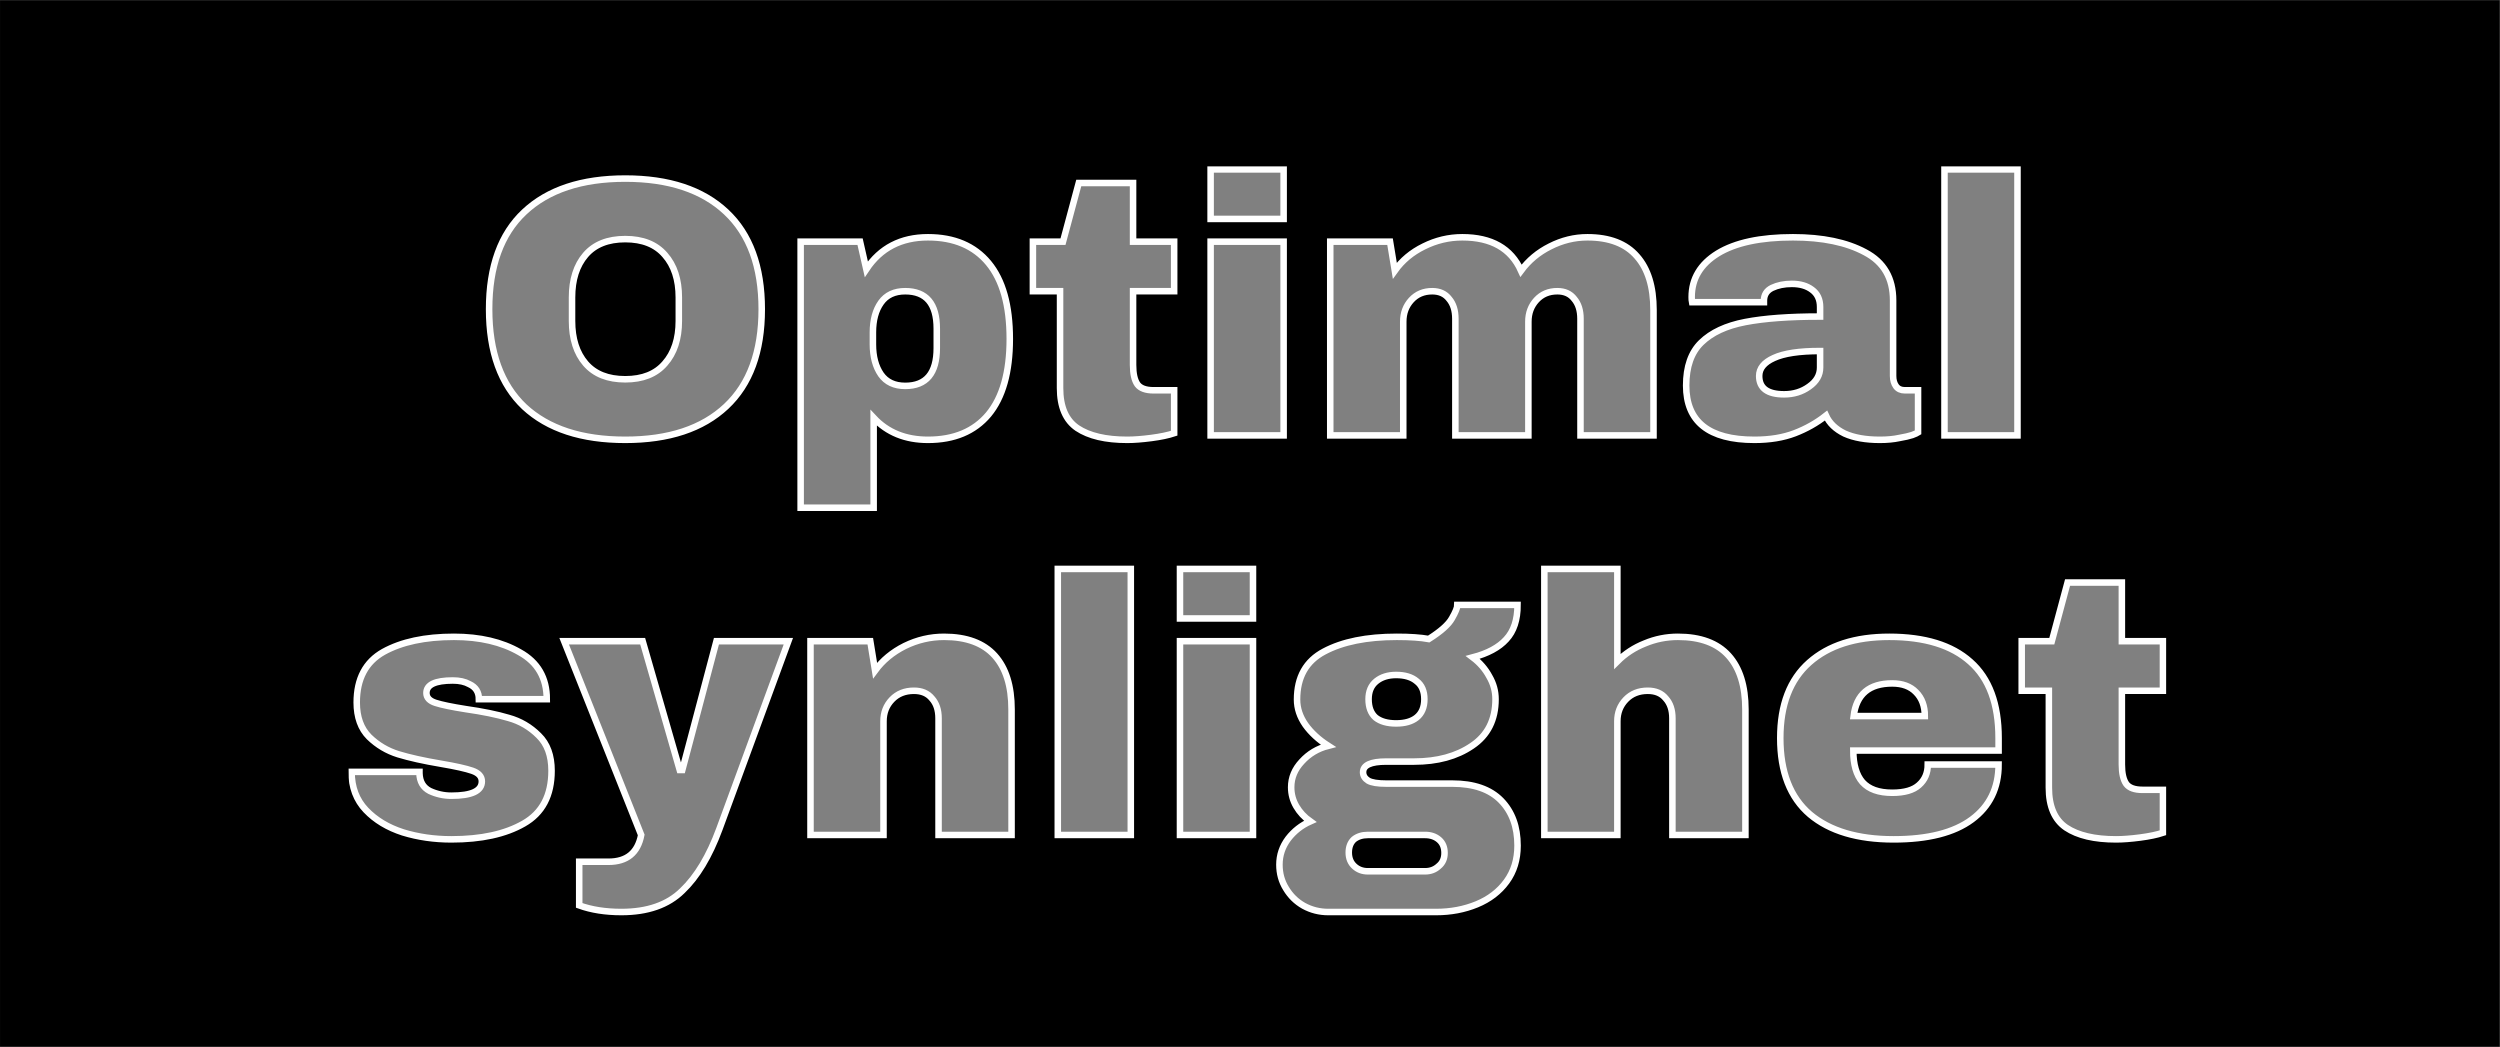
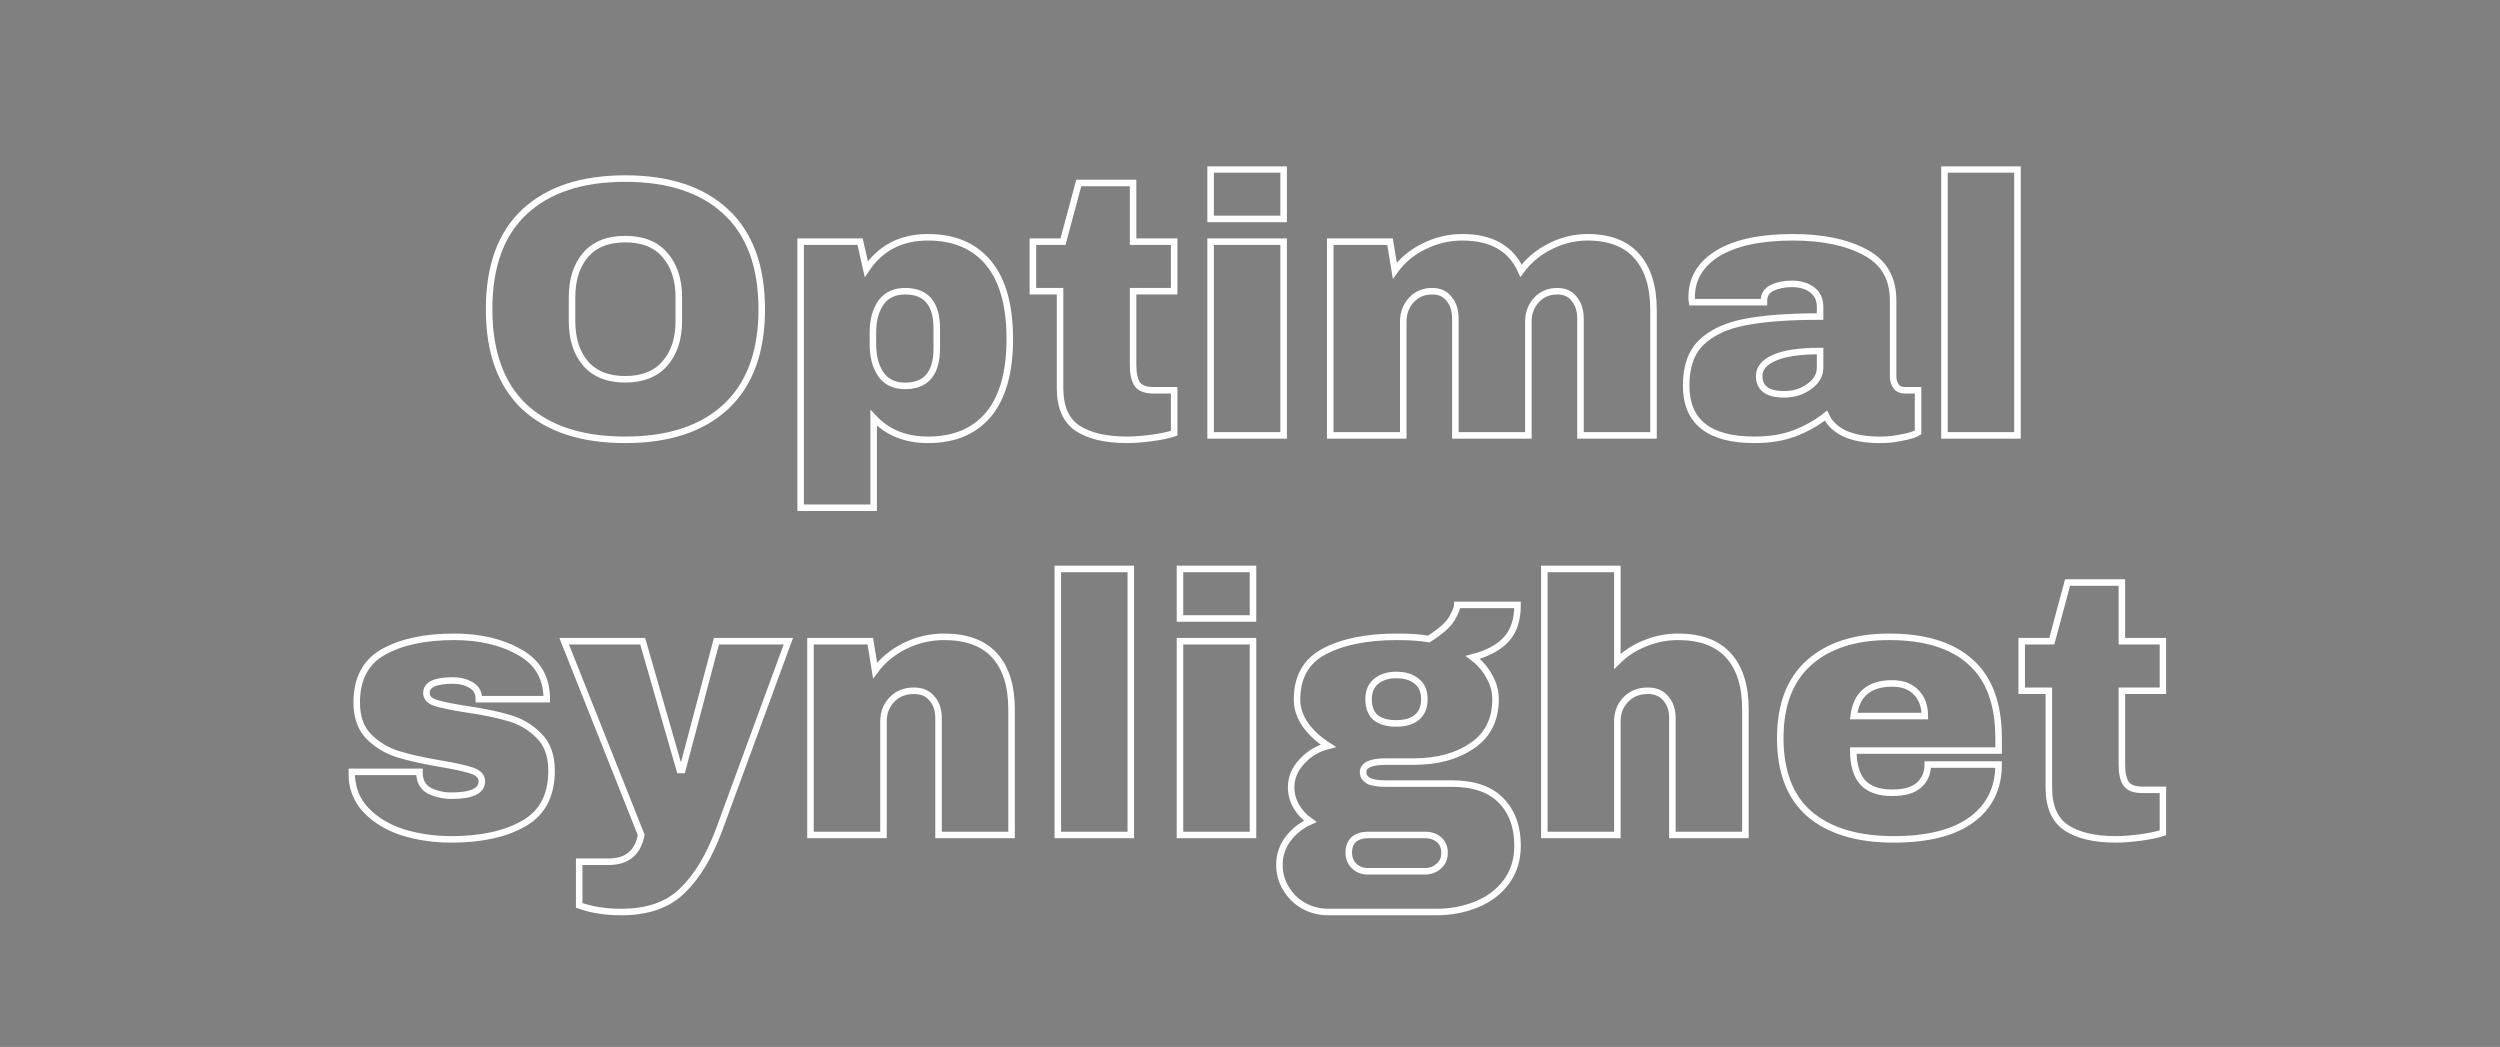
<svg xmlns="http://www.w3.org/2000/svg" fill="none" viewBox="0 0 1533 642" height="642" width="1533">
  <rect x="0" y="0" width="1533" height="642" fill="#808080" stroke="none" />
-   <path fill="black" d="M1532.83 0.102H0.014V641.874H1532.83V0.102ZM445.431 129.658C430.881 116.008 410.256 109.183 383.556 109.183C356.856 109.183 336.231 116.008 321.681 129.658C307.281 143.158 300.081 163.033 300.081 189.283C300.081 215.533 307.281 235.483 321.681 249.133C336.231 262.633 356.856 269.383 383.556 269.383C410.256 269.383 430.881 262.558 445.431 248.908C459.981 235.258 467.256 215.383 467.256 189.283C467.256 163.183 459.981 143.308 445.431 129.658ZM359.256 155.983C364.806 149.533 372.906 146.308 383.556 146.308C394.206 146.308 402.306 149.533 407.856 155.983C413.556 162.433 416.406 171.133 416.406 182.083V196.483C416.406 207.433 413.556 216.133 407.856 222.583C402.306 229.033 394.206 232.258 383.556 232.258C372.906 232.258 364.806 229.033 359.256 222.583C353.706 216.133 350.931 207.433 350.931 196.483V182.083C350.931 171.133 353.706 162.433 359.256 155.983ZM606.308 160.933C597.608 150.433 585.233 145.183 569.183 145.183C552.683 145.183 540.083 151.708 531.383 164.758L527.558 147.883H491.108V311.008H535.883V255.883C544.283 264.883 555.383 269.383 569.183 269.383C585.233 269.383 597.608 264.208 606.308 253.858C615.008 243.358 619.358 227.908 619.358 207.508C619.358 186.958 615.008 171.433 606.308 160.933ZM540.383 185.233C543.683 180.583 548.633 178.258 555.233 178.258C568.133 178.258 574.583 185.908 574.583 201.208V213.133C574.583 228.583 568.133 236.308 555.233 236.308C548.633 236.308 543.683 233.983 540.383 229.333C537.083 224.533 535.433 218.383 535.433 210.883V203.458C535.433 195.958 537.083 189.883 540.383 185.233ZM720.156 178.258V147.883H694.956V111.883H661.656L651.981 147.883H633.531V178.258H650.181V237.658C650.181 249.208 653.706 257.383 660.756 262.183C667.956 266.983 678.156 269.383 691.356 269.383C695.556 269.383 700.506 269.008 706.206 268.258C711.906 267.508 716.556 266.533 720.156 265.333V239.008H707.556C702.756 239.008 699.456 237.808 697.656 235.408C695.856 232.858 694.956 228.883 694.956 223.483V178.258H720.156ZM742.507 103.558V133.933H787.282V103.558H742.507ZM742.507 147.883V266.683H787.282V147.883H742.507ZM1003.96 156.883C997.208 149.083 987.083 145.183 973.583 145.183C965.633 145.183 957.984 147.058 950.633 150.808C943.434 154.408 937.508 159.358 932.859 165.658C926.708 152.008 914.708 145.183 896.859 145.183C888.609 145.183 880.734 147.058 873.234 150.808C865.883 154.408 859.958 159.358 855.458 165.658L852.533 147.883H815.859V266.683H860.633V196.933C860.633 191.683 862.283 187.258 865.583 183.658C868.883 180.058 873.158 178.258 878.408 178.258C882.908 178.258 886.359 179.833 888.758 182.983C891.309 185.983 892.583 190.033 892.583 195.133V266.683H937.359V196.933C937.359 191.683 939.008 187.258 942.309 183.658C945.609 180.058 949.884 178.258 955.133 178.258C959.634 178.258 963.083 179.833 965.484 182.983C968.033 185.983 969.309 190.033 969.309 195.133V266.683H1014.08V189.733C1014.08 175.483 1010.71 164.533 1003.96 156.883ZM1143.91 154.408C1132.51 148.258 1117.73 145.183 1099.58 145.183C1079.63 145.183 1064.26 148.483 1053.46 155.083C1042.81 161.683 1037.48 170.608 1037.48 181.858C1037.48 183.208 1037.56 184.258 1037.71 185.008H1081.81V184.108C1081.81 180.508 1083.46 177.883 1086.76 176.233C1090.21 174.583 1094.26 173.758 1098.91 173.758C1104.01 173.758 1108.13 174.958 1111.28 177.358C1114.58 179.758 1116.23 183.283 1116.23 187.933V193.783C1097.33 193.783 1082.03 194.908 1070.33 197.158C1058.63 199.408 1049.63 203.608 1043.33 209.758C1037.18 215.758 1034.11 224.533 1034.11 236.083C1034.11 258.283 1048.06 269.383 1075.96 269.383C1085.41 269.383 1093.66 268.033 1100.71 265.333C1107.76 262.633 1114.13 259.033 1119.83 254.533C1121.93 259.183 1125.76 262.858 1131.31 265.558C1137.01 268.108 1144.21 269.383 1152.91 269.383C1157.41 269.383 1161.38 269.008 1164.83 268.258C1168.28 267.658 1170.91 267.058 1172.71 266.458C1174.66 265.708 1175.86 265.183 1176.31 264.883V239.008H1168.21C1165.81 239.008 1164.01 238.183 1162.81 236.533C1161.61 234.883 1161.01 232.783 1161.01 230.233V183.883C1161.01 170.233 1155.31 160.408 1143.91 154.408ZM1087.88 219.208C1094.03 216.358 1103.48 214.933 1116.23 214.933V225.058C1116.23 229.708 1113.98 233.608 1109.48 236.758C1105.13 239.908 1100.03 241.483 1094.18 241.483C1083.98 241.483 1078.88 237.733 1078.88 230.233C1078.88 225.583 1081.88 221.908 1087.88 219.208ZM1192.51 103.558V266.683H1237.28V103.558H1192.51ZM318.797 399.633C307.847 393.333 294.422 390.183 278.522 390.183C260.822 390.183 246.422 393.258 235.322 399.408C224.372 405.558 218.897 415.908 218.897 430.458C218.897 439.458 221.447 446.508 226.547 451.608C231.647 456.558 237.572 460.083 244.322 462.183C251.222 464.283 259.997 466.233 270.647 468.033C279.497 469.533 285.872 470.958 289.772 472.308C293.672 473.658 295.622 475.833 295.622 478.833C295.622 484.683 289.397 487.608 276.947 487.608C272.297 487.608 267.872 486.633 263.672 484.683C259.622 482.583 257.522 478.983 257.372 473.883V472.983H215.747C215.747 482.433 218.672 490.233 224.522 496.383C230.372 502.533 237.947 507.108 247.247 510.108C256.547 512.958 266.447 514.383 276.947 514.383C295.247 514.383 310.022 511.158 321.272 504.708C332.672 498.258 338.372 487.458 338.372 472.308C338.372 463.008 335.747 455.808 330.497 450.708C325.247 445.458 319.097 441.858 312.047 439.908C304.997 437.808 296.222 436.008 285.722 434.508C277.172 433.158 271.022 431.883 267.272 430.683C263.522 429.483 261.647 427.458 261.647 424.608C261.647 419.508 267.047 416.958 277.847 416.958C281.897 416.958 285.272 417.708 287.972 419.208C291.872 421.008 293.822 424.083 293.822 428.433H335.447C335.447 415.383 329.897 405.783 318.797 399.633ZM418.546 545.883C427.546 537.333 435.121 524.733 441.271 508.083L483.571 392.883H439.471L418.546 471.858H416.971L394.246 392.883H346.096L393.346 511.683C391.246 522.633 384.571 528.108 373.321 528.108H355.321V554.883C362.821 557.583 371.446 558.933 381.196 558.933C397.246 558.933 409.696 554.583 418.546 545.883ZM610.095 401.658C603.195 394.008 592.845 390.183 579.045 390.183C570.645 390.183 562.62 392.058 554.97 395.808C547.47 399.558 541.395 404.583 536.745 410.883L533.82 392.883H497.145V511.683H541.92V441.933C541.92 436.683 543.645 432.258 547.095 428.658C550.545 425.058 555.045 423.258 560.595 423.258C565.395 423.258 569.07 424.833 571.62 427.983C574.32 430.983 575.67 435.033 575.67 440.133V511.683H620.445V434.733C620.445 420.333 616.995 409.308 610.095 401.658ZM648.793 348.558V511.683H693.568V348.558H648.793ZM723.72 348.558V378.933H768.495V348.558H723.72ZM723.72 392.883V511.683H768.495V392.883H723.72ZM923.747 391.758C928.397 386.808 930.722 379.758 930.722 370.608H893.822C893.822 372.258 892.697 375.033 890.447 378.933C888.347 382.683 883.622 386.883 876.272 391.533C871.322 390.633 864.797 390.183 856.697 390.183C838.247 390.183 823.397 393.183 812.147 399.183C801.047 405.033 795.497 414.858 795.497 428.658C795.497 434.058 797.222 439.233 800.672 444.183C804.122 448.983 808.772 453.258 814.622 457.008C808.172 458.658 802.772 461.883 798.422 466.683C794.072 471.333 791.897 476.583 791.897 482.433C791.897 486.633 792.947 490.533 795.047 494.133C797.147 497.733 799.997 500.808 803.597 503.358C798.197 505.758 793.697 509.283 790.097 513.933C786.497 518.733 784.697 524.058 784.697 529.908C784.697 535.308 786.047 540.183 788.747 544.533C791.447 549.033 795.047 552.558 799.547 555.108C804.197 557.658 809.222 558.933 814.622 558.933H880.772C889.772 558.933 898.097 557.358 905.747 554.208C913.397 551.058 919.472 546.408 923.972 540.258C928.472 534.108 930.722 526.758 930.722 518.208C930.722 506.658 927.347 497.433 920.597 490.533C913.847 483.633 903.872 480.183 890.672 480.183H850.172C844.922 480.183 841.247 479.583 839.147 478.383C837.047 477.033 835.997 475.308 835.997 473.208C835.997 468.858 840.722 466.683 850.172 466.683H867.272C881.522 466.683 893.372 463.458 902.822 457.008C912.422 450.558 917.222 441.033 917.222 428.433C917.222 423.483 915.947 418.833 913.397 414.483C910.997 409.983 907.622 406.083 903.272 402.783C912.422 400.383 919.247 396.708 923.747 391.758ZM844.097 417.408C847.247 414.858 851.297 413.583 856.247 413.583C861.647 413.583 865.847 414.858 868.847 417.408C871.997 419.808 873.572 423.483 873.572 428.433C873.572 433.383 871.997 437.133 868.847 439.683C865.847 442.083 861.647 443.283 856.247 443.283C850.847 443.283 846.647 442.083 843.647 439.683C840.797 437.133 839.372 433.383 839.372 428.433C839.372 423.633 840.947 419.958 844.097 417.408ZM830.372 514.383C832.622 512.583 835.472 511.683 838.922 511.683H874.022C877.472 511.683 880.322 512.658 882.572 514.608C884.822 516.558 885.947 519.258 885.947 522.708C885.947 526.158 884.747 528.858 882.347 530.808C880.097 532.908 877.322 533.958 874.022 533.958H838.922C835.622 533.958 832.847 532.908 830.597 530.808C828.347 528.708 827.222 525.933 827.222 522.483C827.222 519.033 828.272 516.333 830.372 514.383ZM1008.8 394.233C1002.35 396.783 996.72 400.458 991.92 405.258V348.558H947.145V511.683H991.92V441.933C991.92 436.683 993.645 432.258 997.095 428.658C1000.55 425.058 1005.05 423.258 1010.6 423.258C1015.4 423.258 1019.07 424.833 1021.62 427.983C1024.32 430.983 1025.67 435.033 1025.67 440.133V511.683H1070.45V434.733C1070.45 420.333 1067 409.308 1060.1 401.658C1053.2 394.008 1042.85 390.183 1029.05 390.183C1022 390.183 1015.25 391.533 1008.8 394.233ZM1208.37 405.483C1196.97 395.283 1180.39 390.183 1158.64 390.183C1137.79 390.183 1121.44 395.433 1109.59 405.933C1097.74 416.433 1091.82 431.883 1091.82 452.283C1091.82 473.133 1097.89 488.733 1110.04 499.083C1122.19 509.283 1139.29 514.383 1161.34 514.383C1182.34 514.383 1198.32 510.333 1209.27 502.233C1220.22 494.133 1225.69 482.883 1225.69 468.483H1182.27C1182.27 473.733 1180.47 477.933 1176.87 481.083C1173.42 484.233 1167.94 485.808 1160.44 485.808C1152.19 485.808 1146.12 483.633 1142.22 479.283C1138.47 474.933 1136.59 468.483 1136.59 459.933H1225.69V452.283C1225.69 431.283 1219.92 415.683 1208.37 405.483ZM1136.82 438.783C1138.47 425.433 1146.34 418.758 1160.44 418.758C1166.74 418.758 1171.62 420.558 1175.07 424.158C1178.67 427.758 1180.47 432.633 1180.47 438.783H1136.82ZM1326.49 423.258V392.883H1301.29V356.883H1267.99L1258.32 392.883H1239.87V423.258H1256.52V482.658C1256.52 494.208 1260.04 502.383 1267.09 507.183C1274.29 511.983 1284.49 514.383 1297.69 514.383C1301.89 514.383 1306.84 514.008 1312.54 513.258C1318.24 512.508 1322.89 511.533 1326.49 510.333V484.008H1313.89C1309.09 484.008 1305.79 482.808 1303.99 480.408C1302.19 477.858 1301.29 473.883 1301.29 468.483V423.258H1326.49Z" clip-rule="evenodd" fill-rule="evenodd" />
  <mask fill="black" height="460" width="1115" y="101.875" x="213.59" maskUnits="userSpaceOnUse" id="path-2-outside-1_32_2">
    <rect height="460" width="1115" y="101.875" x="213.59" fill="white" />
    <path d="M383.399 109.5C410.099 109.5 430.724 116.325 445.274 129.975C459.824 143.625 467.099 163.5 467.099 189.6C467.099 215.7 459.824 235.575 445.274 249.225C430.724 262.875 410.099 269.7 383.399 269.7C356.699 269.7 336.074 262.95 321.524 249.45C307.124 235.8 299.924 215.85 299.924 189.6C299.924 163.35 307.124 143.475 321.524 129.975C336.074 116.325 356.699 109.5 383.399 109.5ZM383.399 146.625C372.749 146.625 364.649 149.85 359.099 156.3C353.549 162.75 350.774 171.45 350.774 182.4V196.8C350.774 207.75 353.549 216.45 359.099 222.9C364.649 229.35 372.749 232.575 383.399 232.575C394.049 232.575 402.149 229.35 407.699 222.9C413.399 216.45 416.249 207.75 416.249 196.8V182.4C416.249 171.45 413.399 162.75 407.699 156.3C402.149 149.85 394.049 146.625 383.399 146.625ZM569.026 145.5C585.076 145.5 597.451 150.75 606.151 161.25C614.851 171.75 619.201 187.275 619.201 207.825C619.201 228.225 614.851 243.675 606.151 254.175C597.451 264.525 585.076 269.7 569.026 269.7C555.226 269.7 544.126 265.2 535.726 256.2V311.325H490.951V148.2H527.401L531.226 165.075C539.926 152.025 552.526 145.5 569.026 145.5ZM555.076 178.575C548.476 178.575 543.526 180.9 540.226 185.55C536.926 190.2 535.276 196.275 535.276 203.775V211.2C535.276 218.7 536.926 224.85 540.226 229.65C543.526 234.3 548.476 236.625 555.076 236.625C567.976 236.625 574.426 228.9 574.426 213.45V201.525C574.426 186.225 567.976 178.575 555.076 178.575ZM719.999 148.2V178.575H694.799V223.8C694.799 229.2 695.699 233.175 697.499 235.725C699.299 238.125 702.599 239.325 707.399 239.325H719.999V265.65C716.399 266.85 711.749 267.825 706.049 268.575C700.349 269.325 695.399 269.7 691.199 269.7C677.999 269.7 667.799 267.3 660.599 262.5C653.549 257.7 650.024 249.525 650.024 237.975V178.575H633.374V148.2H651.824L661.499 112.2H694.799V148.2H719.999ZM742.349 134.25V103.875H787.124V134.25H742.349ZM742.349 267V148.2H787.124V267H742.349ZM973.426 145.5C986.926 145.5 997.051 149.4 1003.8 157.2C1010.55 164.85 1013.93 175.8 1013.93 190.05V267H969.151V195.45C969.151 190.35 967.876 186.3 965.326 183.3C962.926 180.15 959.476 178.575 954.976 178.575C949.726 178.575 945.451 180.375 942.151 183.975C938.851 187.575 937.201 192 937.201 197.25V267H892.426V195.45C892.426 190.35 891.151 186.3 888.601 183.3C886.201 180.15 882.751 178.575 878.251 178.575C873.001 178.575 868.726 180.375 865.426 183.975C862.126 187.575 860.476 192 860.476 197.25V267H815.701V148.2H852.376L855.301 165.975C859.801 159.675 865.726 154.725 873.076 151.125C880.576 147.375 888.451 145.5 896.701 145.5C914.551 145.5 926.551 152.325 932.701 165.975C937.351 159.675 943.276 154.725 950.476 151.125C957.826 147.375 965.476 145.5 973.426 145.5ZM1099.43 145.5C1117.58 145.5 1132.35 148.575 1143.75 154.725C1155.15 160.725 1160.85 170.55 1160.85 184.2V230.55C1160.85 233.1 1161.45 235.2 1162.65 236.85C1163.85 238.5 1165.65 239.325 1168.05 239.325H1176.15V265.2C1175.7 265.5 1174.5 266.025 1172.55 266.775C1170.75 267.375 1168.13 267.975 1164.68 268.575C1161.23 269.325 1157.25 269.7 1152.75 269.7C1144.05 269.7 1136.85 268.425 1131.15 265.875C1125.6 263.175 1121.78 259.5 1119.68 254.85C1113.98 259.35 1107.6 262.95 1100.55 265.65C1093.5 268.35 1085.25 269.7 1075.8 269.7C1047.9 269.7 1033.95 258.6 1033.95 236.4C1033.95 224.85 1037.03 216.075 1043.18 210.075C1049.48 203.925 1058.48 199.725 1070.18 197.475C1081.88 195.225 1097.18 194.1 1116.08 194.1V188.25C1116.08 183.6 1114.43 180.075 1111.13 177.675C1107.98 175.275 1103.85 174.075 1098.75 174.075C1094.1 174.075 1090.05 174.9 1086.6 176.55C1083.3 178.2 1081.65 180.825 1081.65 184.425V185.325H1037.55C1037.4 184.575 1037.33 183.525 1037.33 182.175C1037.33 170.925 1042.65 162 1053.3 155.4C1064.1 148.8 1079.48 145.5 1099.43 145.5ZM1116.08 215.25C1103.33 215.25 1093.88 216.675 1087.73 219.525C1081.73 222.225 1078.73 225.9 1078.73 230.55C1078.73 238.05 1083.83 241.8 1094.03 241.8C1099.88 241.8 1104.98 240.225 1109.33 237.075C1113.83 233.925 1116.08 230.025 1116.08 225.375V215.25ZM1192.35 267V103.875H1237.12V267H1192.35ZM278.365 390.5C294.265 390.5 307.69 393.65 318.64 399.95C329.74 406.1 335.29 415.7 335.29 428.75H293.665C293.665 424.4 291.715 421.325 287.815 419.525C285.115 418.025 281.74 417.275 277.69 417.275C266.89 417.275 261.49 419.825 261.49 424.925C261.49 427.775 263.365 429.8 267.115 431C270.865 432.2 277.015 433.475 285.565 434.825C296.065 436.325 304.84 438.125 311.89 440.225C318.94 442.175 325.09 445.775 330.34 451.025C335.59 456.125 338.215 463.325 338.215 472.625C338.215 487.775 332.515 498.575 321.115 505.025C309.865 511.475 295.09 514.7 276.79 514.7C266.29 514.7 256.39 513.275 247.09 510.425C237.79 507.425 230.215 502.85 224.365 496.7C218.515 490.55 215.59 482.75 215.59 473.3H257.215V474.2C257.365 479.3 259.465 482.9 263.515 485C267.715 486.95 272.14 487.925 276.79 487.925C289.24 487.925 295.465 485 295.465 479.15C295.465 476.15 293.515 473.975 289.615 472.625C285.715 471.275 279.34 469.85 270.49 468.35C259.84 466.55 251.065 464.6 244.165 462.5C237.415 460.4 231.49 456.875 226.39 451.925C221.29 446.825 218.74 439.775 218.74 430.775C218.74 416.225 224.215 405.875 235.165 399.725C246.265 393.575 260.665 390.5 278.365 390.5ZM441.114 508.4C434.964 525.05 427.389 537.65 418.389 546.2C409.539 554.9 397.089 559.25 381.039 559.25C371.289 559.25 362.664 557.9 355.164 555.2V528.425H373.164C384.414 528.425 391.089 522.95 393.189 512L345.939 393.2H394.089L416.814 472.175H418.389L439.314 393.2H483.414L441.114 508.4ZM578.888 390.5C592.688 390.5 603.038 394.325 609.938 401.975C616.838 409.625 620.288 420.65 620.288 435.05V512H575.513V440.45C575.513 435.35 574.163 431.3 571.463 428.3C568.913 425.15 565.238 423.575 560.438 423.575C554.888 423.575 550.388 425.375 546.938 428.975C543.488 432.575 541.763 437 541.763 442.25V512H496.988V393.2H533.663L536.588 411.2C541.238 404.9 547.313 399.875 554.813 396.125C562.463 392.375 570.488 390.5 578.888 390.5ZM648.636 512V348.875H693.411V512H648.636ZM723.563 379.25V348.875H768.338V379.25H723.563ZM723.563 512V393.2H768.338V512H723.563ZM930.565 370.925C930.565 380.075 928.24 387.125 923.59 392.075C919.09 397.025 912.265 400.7 903.115 403.1C907.465 406.4 910.84 410.3 913.24 414.8C915.79 419.15 917.065 423.8 917.065 428.75C917.065 441.35 912.265 450.875 902.665 457.325C893.215 463.775 881.365 467 867.115 467H850.015C840.565 467 835.84 469.175 835.84 473.525C835.84 475.625 836.89 477.35 838.99 478.7C841.09 479.9 844.765 480.5 850.015 480.5H890.515C903.715 480.5 913.69 483.95 920.44 490.85C927.19 497.75 930.565 506.975 930.565 518.525C930.565 527.075 928.315 534.425 923.815 540.575C919.315 546.725 913.24 551.375 905.59 554.525C897.94 557.675 889.615 559.25 880.615 559.25H814.465C809.065 559.25 804.04 557.975 799.39 555.425C794.89 552.875 791.29 549.35 788.59 544.85C785.89 540.5 784.54 535.625 784.54 530.225C784.54 524.375 786.34 519.05 789.94 514.25C793.54 509.6 798.04 506.075 803.44 503.675C799.84 501.125 796.99 498.05 794.89 494.45C792.79 490.85 791.74 486.95 791.74 482.75C791.74 476.9 793.915 471.65 798.265 467C802.615 462.2 808.015 458.975 814.465 457.325C808.615 453.575 803.965 449.3 800.515 444.5C797.065 439.55 795.34 434.375 795.34 428.975C795.34 415.175 800.89 405.35 811.99 399.5C823.24 393.5 838.09 390.5 856.54 390.5C864.64 390.5 871.165 390.95 876.115 391.85C883.465 387.2 888.19 383 890.29 379.25C892.54 375.35 893.665 372.575 893.665 370.925H930.565ZM856.09 413.9C851.14 413.9 847.09 415.175 843.94 417.725C840.79 420.275 839.215 423.95 839.215 428.75C839.215 433.7 840.64 437.45 843.49 440C846.49 442.4 850.69 443.6 856.09 443.6C861.49 443.6 865.69 442.4 868.69 440C871.84 437.45 873.415 433.7 873.415 428.75C873.415 423.8 871.84 420.125 868.69 417.725C865.69 415.175 861.49 413.9 856.09 413.9ZM838.765 512C835.315 512 832.465 512.9 830.215 514.7C828.115 516.65 827.065 519.35 827.065 522.8C827.065 526.25 828.19 529.025 830.44 531.125C832.69 533.225 835.465 534.275 838.765 534.275H873.865C877.165 534.275 879.94 533.225 882.19 531.125C884.59 529.175 885.79 526.475 885.79 523.025C885.79 519.575 884.665 516.875 882.415 514.925C880.165 512.975 877.315 512 873.865 512H838.765ZM991.763 405.575C996.563 400.775 1002.19 397.1 1008.64 394.55C1015.09 391.85 1021.84 390.5 1028.89 390.5C1042.69 390.5 1053.04 394.325 1059.94 401.975C1066.84 409.625 1070.29 420.65 1070.29 435.05V512H1025.51V440.45C1025.51 435.35 1024.16 431.3 1021.46 428.3C1018.91 425.15 1015.24 423.575 1010.44 423.575C1004.89 423.575 1000.39 425.375 996.938 428.975C993.488 432.575 991.763 437 991.763 442.25V512H946.988V348.875H991.763V405.575ZM1158.49 390.5C1180.24 390.5 1196.81 395.6 1208.21 405.8C1219.76 416 1225.54 431.6 1225.54 452.6V460.25H1136.44C1136.44 468.8 1138.31 475.25 1142.06 479.6C1145.96 483.95 1152.04 486.125 1160.29 486.125C1167.79 486.125 1173.26 484.55 1176.71 481.4C1180.31 478.25 1182.11 474.05 1182.11 468.8H1225.54C1225.54 483.2 1220.06 494.45 1209.11 502.55C1198.16 510.65 1182.19 514.7 1161.19 514.7C1139.14 514.7 1122.04 509.6 1109.89 499.4C1097.74 489.05 1091.66 473.45 1091.66 452.6C1091.66 432.2 1097.59 416.75 1109.44 406.25C1121.29 395.75 1137.64 390.5 1158.49 390.5ZM1160.29 419.075C1146.19 419.075 1138.31 425.75 1136.66 439.1H1180.31C1180.31 432.95 1178.51 428.075 1174.91 424.475C1171.46 420.875 1166.59 419.075 1160.29 419.075ZM1326.33 393.2V423.575H1301.13V468.8C1301.13 474.2 1302.03 478.175 1303.83 480.725C1305.63 483.125 1308.93 484.325 1313.73 484.325H1326.33V510.65C1322.73 511.85 1318.08 512.825 1312.38 513.575C1306.68 514.325 1301.73 514.7 1297.53 514.7C1284.33 514.7 1274.13 512.3 1266.93 507.5C1259.88 502.7 1256.36 494.525 1256.36 482.975V423.575H1239.71V393.2H1258.16L1267.83 357.2H1301.13V393.2H1326.33Z" />
  </mask>
  <path mask="url(#path-2-outside-1_32_2)" stroke-width="4" stroke="white" d="M383.399 109.5C410.099 109.5 430.724 116.325 445.274 129.975C459.824 143.625 467.099 163.5 467.099 189.6C467.099 215.7 459.824 235.575 445.274 249.225C430.724 262.875 410.099 269.7 383.399 269.7C356.699 269.7 336.074 262.95 321.524 249.45C307.124 235.8 299.924 215.85 299.924 189.6C299.924 163.35 307.124 143.475 321.524 129.975C336.074 116.325 356.699 109.5 383.399 109.5ZM383.399 146.625C372.749 146.625 364.649 149.85 359.099 156.3C353.549 162.75 350.774 171.45 350.774 182.4V196.8C350.774 207.75 353.549 216.45 359.099 222.9C364.649 229.35 372.749 232.575 383.399 232.575C394.049 232.575 402.149 229.35 407.699 222.9C413.399 216.45 416.249 207.75 416.249 196.8V182.4C416.249 171.45 413.399 162.75 407.699 156.3C402.149 149.85 394.049 146.625 383.399 146.625ZM569.026 145.5C585.076 145.5 597.451 150.75 606.151 161.25C614.851 171.75 619.201 187.275 619.201 207.825C619.201 228.225 614.851 243.675 606.151 254.175C597.451 264.525 585.076 269.7 569.026 269.7C555.226 269.7 544.126 265.2 535.726 256.2V311.325H490.951V148.2H527.401L531.226 165.075C539.926 152.025 552.526 145.5 569.026 145.5ZM555.076 178.575C548.476 178.575 543.526 180.9 540.226 185.55C536.926 190.2 535.276 196.275 535.276 203.775V211.2C535.276 218.7 536.926 224.85 540.226 229.65C543.526 234.3 548.476 236.625 555.076 236.625C567.976 236.625 574.426 228.9 574.426 213.45V201.525C574.426 186.225 567.976 178.575 555.076 178.575ZM719.999 148.2V178.575H694.799V223.8C694.799 229.2 695.699 233.175 697.499 235.725C699.299 238.125 702.599 239.325 707.399 239.325H719.999V265.65C716.399 266.85 711.749 267.825 706.049 268.575C700.349 269.325 695.399 269.7 691.199 269.7C677.999 269.7 667.799 267.3 660.599 262.5C653.549 257.7 650.024 249.525 650.024 237.975V178.575H633.374V148.2H651.824L661.499 112.2H694.799V148.2H719.999ZM742.349 134.25V103.875H787.124V134.25H742.349ZM742.349 267V148.2H787.124V267H742.349ZM973.426 145.5C986.926 145.5 997.051 149.4 1003.8 157.2C1010.55 164.85 1013.93 175.8 1013.93 190.05V267H969.151V195.45C969.151 190.35 967.876 186.3 965.326 183.3C962.926 180.15 959.476 178.575 954.976 178.575C949.726 178.575 945.451 180.375 942.151 183.975C938.851 187.575 937.201 192 937.201 197.25V267H892.426V195.45C892.426 190.35 891.151 186.3 888.601 183.3C886.201 180.15 882.751 178.575 878.251 178.575C873.001 178.575 868.726 180.375 865.426 183.975C862.126 187.575 860.476 192 860.476 197.25V267H815.701V148.2H852.376L855.301 165.975C859.801 159.675 865.726 154.725 873.076 151.125C880.576 147.375 888.451 145.5 896.701 145.5C914.551 145.5 926.551 152.325 932.701 165.975C937.351 159.675 943.276 154.725 950.476 151.125C957.826 147.375 965.476 145.5 973.426 145.5ZM1099.43 145.5C1117.58 145.5 1132.35 148.575 1143.75 154.725C1155.15 160.725 1160.85 170.55 1160.85 184.2V230.55C1160.85 233.1 1161.45 235.2 1162.65 236.85C1163.85 238.5 1165.65 239.325 1168.05 239.325H1176.15V265.2C1175.7 265.5 1174.5 266.025 1172.55 266.775C1170.75 267.375 1168.13 267.975 1164.68 268.575C1161.23 269.325 1157.25 269.7 1152.75 269.7C1144.05 269.7 1136.85 268.425 1131.15 265.875C1125.6 263.175 1121.78 259.5 1119.68 254.85C1113.98 259.35 1107.6 262.95 1100.55 265.65C1093.5 268.35 1085.25 269.7 1075.8 269.7C1047.9 269.7 1033.95 258.6 1033.95 236.4C1033.95 224.85 1037.03 216.075 1043.18 210.075C1049.48 203.925 1058.48 199.725 1070.18 197.475C1081.88 195.225 1097.18 194.1 1116.08 194.1V188.25C1116.08 183.6 1114.43 180.075 1111.13 177.675C1107.98 175.275 1103.85 174.075 1098.75 174.075C1094.1 174.075 1090.05 174.9 1086.6 176.55C1083.3 178.2 1081.65 180.825 1081.65 184.425V185.325H1037.55C1037.4 184.575 1037.33 183.525 1037.33 182.175C1037.33 170.925 1042.65 162 1053.3 155.4C1064.1 148.8 1079.48 145.5 1099.43 145.5ZM1116.08 215.25C1103.33 215.25 1093.88 216.675 1087.73 219.525C1081.73 222.225 1078.73 225.9 1078.73 230.55C1078.73 238.05 1083.83 241.8 1094.03 241.8C1099.88 241.8 1104.98 240.225 1109.33 237.075C1113.83 233.925 1116.08 230.025 1116.08 225.375V215.25ZM1192.35 267V103.875H1237.12V267H1192.35ZM278.365 390.5C294.265 390.5 307.69 393.65 318.64 399.95C329.74 406.1 335.29 415.7 335.29 428.75H293.665C293.665 424.4 291.715 421.325 287.815 419.525C285.115 418.025 281.74 417.275 277.69 417.275C266.89 417.275 261.49 419.825 261.49 424.925C261.49 427.775 263.365 429.8 267.115 431C270.865 432.2 277.015 433.475 285.565 434.825C296.065 436.325 304.84 438.125 311.89 440.225C318.94 442.175 325.09 445.775 330.34 451.025C335.59 456.125 338.215 463.325 338.215 472.625C338.215 487.775 332.515 498.575 321.115 505.025C309.865 511.475 295.09 514.7 276.79 514.7C266.29 514.7 256.39 513.275 247.09 510.425C237.79 507.425 230.215 502.85 224.365 496.7C218.515 490.55 215.59 482.75 215.59 473.3H257.215V474.2C257.365 479.3 259.465 482.9 263.515 485C267.715 486.95 272.14 487.925 276.79 487.925C289.24 487.925 295.465 485 295.465 479.15C295.465 476.15 293.515 473.975 289.615 472.625C285.715 471.275 279.34 469.85 270.49 468.35C259.84 466.55 251.065 464.6 244.165 462.5C237.415 460.4 231.49 456.875 226.39 451.925C221.29 446.825 218.74 439.775 218.74 430.775C218.74 416.225 224.215 405.875 235.165 399.725C246.265 393.575 260.665 390.5 278.365 390.5ZM441.114 508.4C434.964 525.05 427.389 537.65 418.389 546.2C409.539 554.9 397.089 559.25 381.039 559.25C371.289 559.25 362.664 557.9 355.164 555.2V528.425H373.164C384.414 528.425 391.089 522.95 393.189 512L345.939 393.2H394.089L416.814 472.175H418.389L439.314 393.2H483.414L441.114 508.4ZM578.888 390.5C592.688 390.5 603.038 394.325 609.938 401.975C616.838 409.625 620.288 420.65 620.288 435.05V512H575.513V440.45C575.513 435.35 574.163 431.3 571.463 428.3C568.913 425.15 565.238 423.575 560.438 423.575C554.888 423.575 550.388 425.375 546.938 428.975C543.488 432.575 541.763 437 541.763 442.25V512H496.988V393.2H533.663L536.588 411.2C541.238 404.9 547.313 399.875 554.813 396.125C562.463 392.375 570.488 390.5 578.888 390.5ZM648.636 512V348.875H693.411V512H648.636ZM723.563 379.25V348.875H768.338V379.25H723.563ZM723.563 512V393.2H768.338V512H723.563ZM930.565 370.925C930.565 380.075 928.24 387.125 923.59 392.075C919.09 397.025 912.265 400.7 903.115 403.1C907.465 406.4 910.84 410.3 913.24 414.8C915.79 419.15 917.065 423.8 917.065 428.75C917.065 441.35 912.265 450.875 902.665 457.325C893.215 463.775 881.365 467 867.115 467H850.015C840.565 467 835.84 469.175 835.84 473.525C835.84 475.625 836.89 477.35 838.99 478.7C841.09 479.9 844.765 480.5 850.015 480.5H890.515C903.715 480.5 913.69 483.95 920.44 490.85C927.19 497.75 930.565 506.975 930.565 518.525C930.565 527.075 928.315 534.425 923.815 540.575C919.315 546.725 913.24 551.375 905.59 554.525C897.94 557.675 889.615 559.25 880.615 559.25H814.465C809.065 559.25 804.04 557.975 799.39 555.425C794.89 552.875 791.29 549.35 788.59 544.85C785.89 540.5 784.54 535.625 784.54 530.225C784.54 524.375 786.34 519.05 789.94 514.25C793.54 509.6 798.04 506.075 803.44 503.675C799.84 501.125 796.99 498.05 794.89 494.45C792.79 490.85 791.74 486.95 791.74 482.75C791.74 476.9 793.915 471.65 798.265 467C802.615 462.2 808.015 458.975 814.465 457.325C808.615 453.575 803.965 449.3 800.515 444.5C797.065 439.55 795.34 434.375 795.34 428.975C795.34 415.175 800.89 405.35 811.99 399.5C823.24 393.5 838.09 390.5 856.54 390.5C864.64 390.5 871.165 390.95 876.115 391.85C883.465 387.2 888.19 383 890.29 379.25C892.54 375.35 893.665 372.575 893.665 370.925H930.565ZM856.09 413.9C851.14 413.9 847.09 415.175 843.94 417.725C840.79 420.275 839.215 423.95 839.215 428.75C839.215 433.7 840.64 437.45 843.49 440C846.49 442.4 850.69 443.6 856.09 443.6C861.49 443.6 865.69 442.4 868.69 440C871.84 437.45 873.415 433.7 873.415 428.75C873.415 423.8 871.84 420.125 868.69 417.725C865.69 415.175 861.49 413.9 856.09 413.9ZM838.765 512C835.315 512 832.465 512.9 830.215 514.7C828.115 516.65 827.065 519.35 827.065 522.8C827.065 526.25 828.19 529.025 830.44 531.125C832.69 533.225 835.465 534.275 838.765 534.275H873.865C877.165 534.275 879.94 533.225 882.19 531.125C884.59 529.175 885.79 526.475 885.79 523.025C885.79 519.575 884.665 516.875 882.415 514.925C880.165 512.975 877.315 512 873.865 512H838.765ZM991.763 405.575C996.563 400.775 1002.19 397.1 1008.64 394.55C1015.09 391.85 1021.84 390.5 1028.89 390.5C1042.69 390.5 1053.04 394.325 1059.94 401.975C1066.84 409.625 1070.29 420.65 1070.29 435.05V512H1025.51V440.45C1025.51 435.35 1024.16 431.3 1021.46 428.3C1018.91 425.15 1015.24 423.575 1010.44 423.575C1004.89 423.575 1000.39 425.375 996.938 428.975C993.488 432.575 991.763 437 991.763 442.25V512H946.988V348.875H991.763V405.575ZM1158.49 390.5C1180.24 390.5 1196.81 395.6 1208.21 405.8C1219.76 416 1225.54 431.6 1225.54 452.6V460.25H1136.44C1136.44 468.8 1138.31 475.25 1142.06 479.6C1145.96 483.95 1152.04 486.125 1160.29 486.125C1167.79 486.125 1173.26 484.55 1176.71 481.4C1180.31 478.25 1182.11 474.05 1182.11 468.8H1225.54C1225.54 483.2 1220.06 494.45 1209.11 502.55C1198.16 510.65 1182.19 514.7 1161.19 514.7C1139.14 514.7 1122.04 509.6 1109.89 499.4C1097.74 489.05 1091.66 473.45 1091.66 452.6C1091.66 432.2 1097.59 416.75 1109.44 406.25C1121.29 395.75 1137.64 390.5 1158.49 390.5ZM1160.29 419.075C1146.19 419.075 1138.31 425.75 1136.66 439.1H1180.31C1180.31 432.95 1178.51 428.075 1174.91 424.475C1171.46 420.875 1166.59 419.075 1160.29 419.075ZM1326.33 393.2V423.575H1301.13V468.8C1301.13 474.2 1302.03 478.175 1303.83 480.725C1305.63 483.125 1308.93 484.325 1313.73 484.325H1326.33V510.65C1322.73 511.85 1318.08 512.825 1312.38 513.575C1306.68 514.325 1301.73 514.7 1297.53 514.7C1284.33 514.7 1274.13 512.3 1266.93 507.5C1259.88 502.7 1256.36 494.525 1256.36 482.975V423.575H1239.71V393.2H1258.16L1267.83 357.2H1301.13V393.2H1326.33Z" />
</svg>